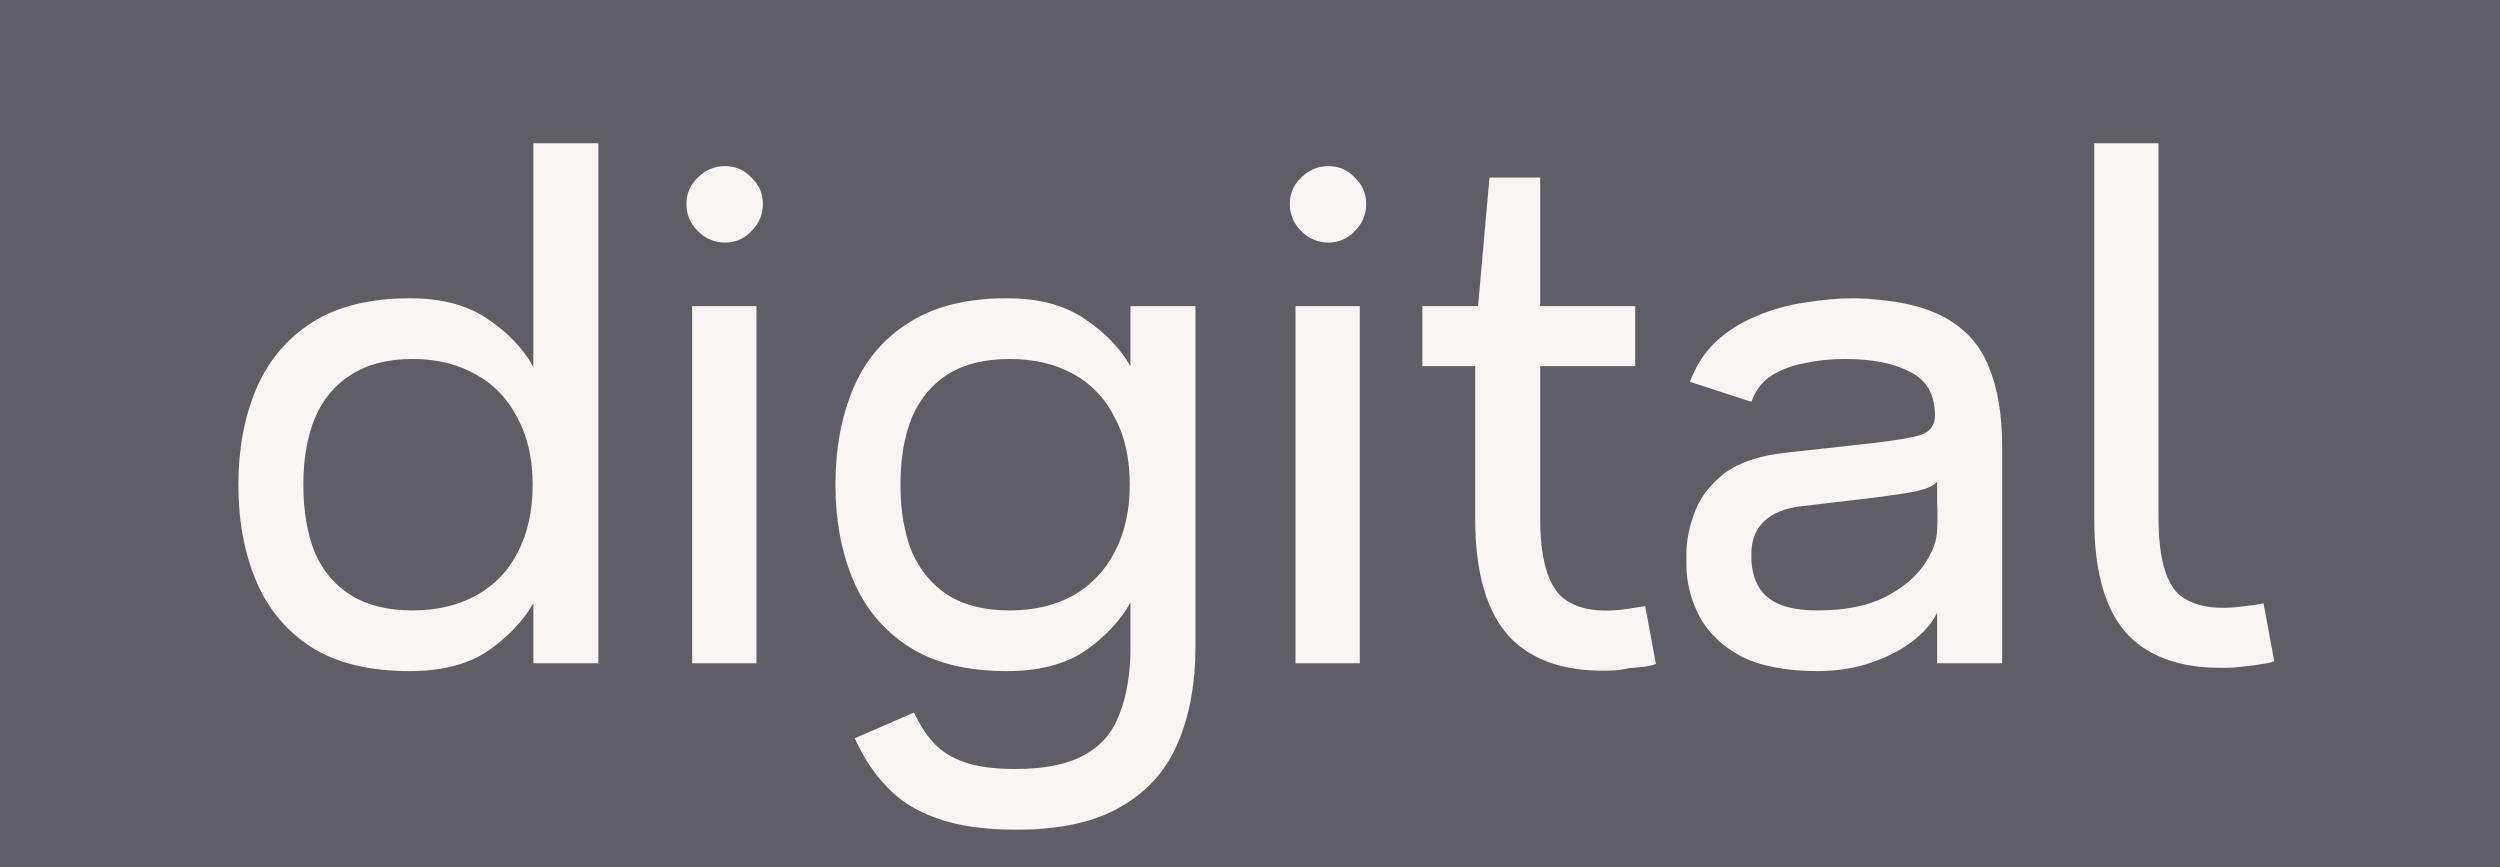
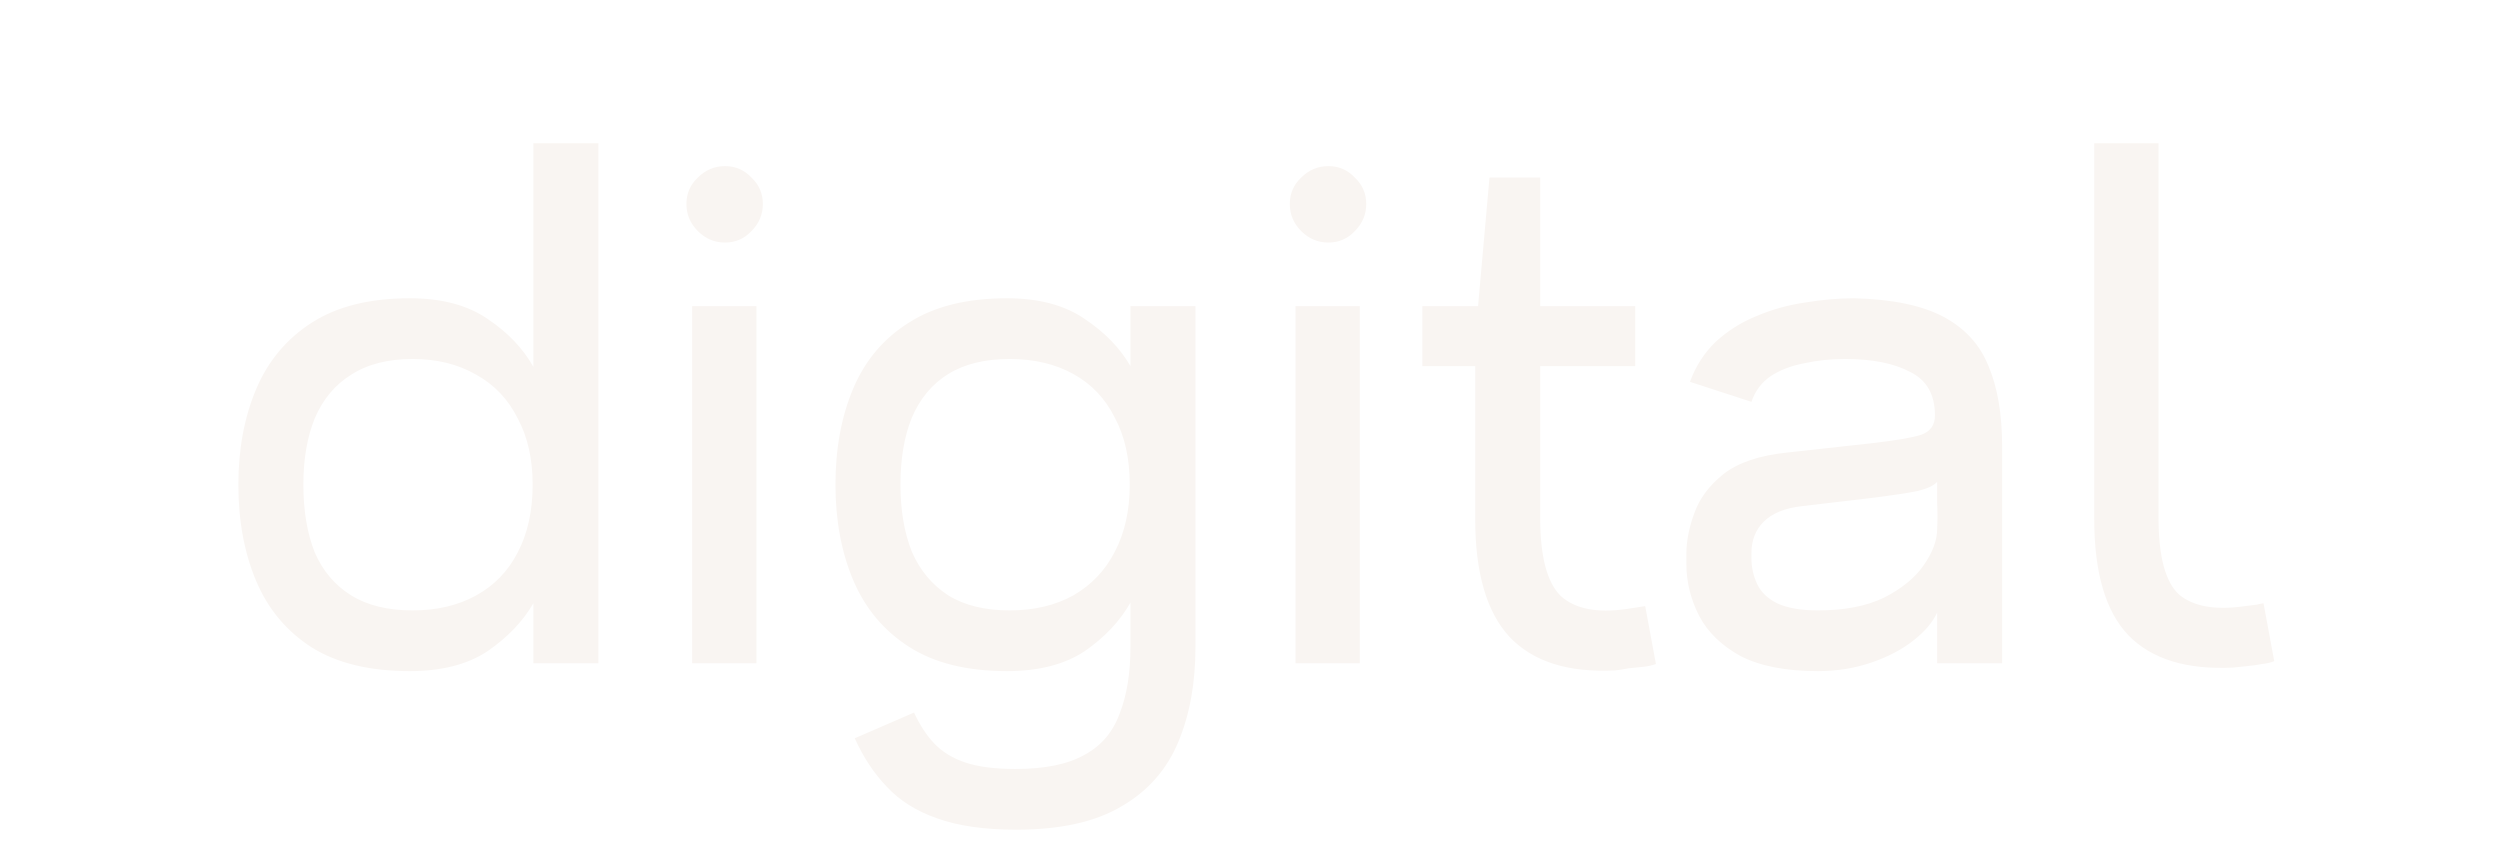
<svg xmlns="http://www.w3.org/2000/svg" width="49" height="17" viewBox="0 0 49 17" fill="none">
-   <rect width="49" height="17" fill="#5F5E66" />
-   <path d="M8.032 13.154C7.248 13.154 6.609 13 6.114 12.692C5.619 12.375 5.255 11.941 5.022 11.39C4.789 10.839 4.672 10.209 4.672 9.5C4.672 8.8 4.789 8.175 5.022 7.624C5.255 7.073 5.619 6.639 6.114 6.322C6.609 6.005 7.248 5.846 8.032 5.846C8.657 5.846 9.166 5.981 9.558 6.252C9.95 6.513 10.249 6.826 10.454 7.19V2.808H11.728V13H10.454V11.824C10.249 12.179 9.95 12.491 9.558 12.762C9.166 13.023 8.657 13.154 8.032 13.154ZM5.946 9.5C5.946 10.013 6.021 10.457 6.17 10.83C6.329 11.194 6.567 11.474 6.884 11.67C7.201 11.866 7.603 11.964 8.088 11.964C8.564 11.964 8.979 11.866 9.334 11.67C9.689 11.474 9.959 11.194 10.146 10.83C10.342 10.457 10.44 10.013 10.44 9.5C10.44 8.996 10.342 8.562 10.146 8.198C9.959 7.825 9.689 7.54 9.334 7.344C8.979 7.139 8.564 7.036 8.088 7.036C7.603 7.036 7.201 7.139 6.884 7.344C6.567 7.54 6.329 7.825 6.17 8.198C6.021 8.562 5.946 8.996 5.946 9.5ZM14.826 6V13H13.566V6H14.826ZM14.21 4.754C14.005 4.754 13.827 4.679 13.678 4.53C13.529 4.381 13.454 4.203 13.454 3.998C13.454 3.793 13.529 3.62 13.678 3.48C13.827 3.331 14.005 3.256 14.21 3.256C14.415 3.256 14.588 3.331 14.728 3.48C14.877 3.62 14.952 3.793 14.952 3.998C14.952 4.203 14.877 4.381 14.728 4.53C14.588 4.679 14.415 4.754 14.21 4.754ZM19.735 5.846C20.36 5.846 20.869 5.981 21.261 6.252C21.653 6.513 21.952 6.821 22.157 7.176V6H23.431V12.678C23.431 13.387 23.319 14.008 23.095 14.54C22.871 15.081 22.503 15.501 21.989 15.8C21.476 16.108 20.785 16.262 19.917 16.262C19.292 16.262 18.774 16.187 18.363 16.038C17.962 15.898 17.635 15.693 17.383 15.422C17.131 15.161 16.921 14.843 16.753 14.47L17.915 13.966C18.027 14.209 18.158 14.409 18.307 14.568C18.466 14.736 18.671 14.862 18.923 14.946C19.175 15.03 19.502 15.072 19.903 15.072C20.482 15.072 20.934 14.979 21.261 14.792C21.588 14.615 21.817 14.344 21.947 13.98C22.087 13.625 22.157 13.191 22.157 12.678V11.81C21.952 12.174 21.653 12.491 21.261 12.762C20.869 13.023 20.36 13.154 19.735 13.154C18.951 13.154 18.312 12.995 17.817 12.678C17.323 12.361 16.959 11.927 16.725 11.376C16.492 10.825 16.375 10.2 16.375 9.5C16.375 8.791 16.492 8.161 16.725 7.61C16.959 7.059 17.323 6.63 17.817 6.322C18.312 6.005 18.951 5.846 19.735 5.846ZM17.649 9.5C17.649 10.004 17.724 10.443 17.873 10.816C18.032 11.18 18.27 11.465 18.587 11.67C18.904 11.866 19.306 11.964 19.791 11.964C20.267 11.964 20.683 11.866 21.037 11.67C21.392 11.465 21.663 11.18 21.849 10.816C22.045 10.443 22.143 10.004 22.143 9.5C22.143 8.987 22.045 8.548 21.849 8.184C21.663 7.811 21.392 7.526 21.037 7.33C20.683 7.134 20.267 7.036 19.791 7.036C19.306 7.036 18.904 7.134 18.587 7.33C18.27 7.526 18.032 7.811 17.873 8.184C17.724 8.548 17.649 8.987 17.649 9.5ZM26.652 6V13H25.392V6H26.652ZM26.036 4.754C25.831 4.754 25.653 4.679 25.504 4.53C25.355 4.381 25.28 4.203 25.28 3.998C25.28 3.793 25.355 3.62 25.504 3.48C25.653 3.331 25.831 3.256 26.036 3.256C26.241 3.256 26.414 3.331 26.554 3.48C26.703 3.62 26.778 3.793 26.778 3.998C26.778 4.203 26.703 4.381 26.554 4.53C26.414 4.679 26.241 4.754 26.036 4.754ZM32.456 13.014C32.382 13.042 32.298 13.061 32.204 13.07C32.111 13.079 32.018 13.089 31.924 13.098C31.831 13.117 31.742 13.131 31.658 13.14C30.734 13.187 30.044 12.967 29.586 12.482C29.138 11.997 28.914 11.227 28.914 10.172V7.176H27.878V6H28.97L29.194 3.48H30.188V6H32.05V7.176H30.188V10.158C30.188 10.914 30.324 11.423 30.594 11.684C30.874 11.936 31.304 12.02 31.882 11.936C31.938 11.927 31.999 11.917 32.064 11.908C32.13 11.899 32.19 11.889 32.246 11.88L32.456 13.014ZM35.63 13.154C35.004 13.154 34.5 13.056 34.117 12.86C33.744 12.655 33.474 12.393 33.306 12.076C33.138 11.749 33.053 11.409 33.053 11.054V10.858C33.053 10.606 33.105 10.34 33.208 10.06C33.31 9.771 33.502 9.514 33.782 9.29C34.071 9.066 34.486 8.926 35.028 8.87L36.679 8.688C37.165 8.632 37.492 8.576 37.66 8.52C37.837 8.455 37.925 8.329 37.925 8.142C37.925 7.731 37.762 7.447 37.435 7.288C37.118 7.12 36.694 7.036 36.161 7.036C35.882 7.036 35.615 7.064 35.364 7.12C35.111 7.167 34.892 7.251 34.706 7.372C34.528 7.493 34.402 7.661 34.328 7.876L33.123 7.484C33.236 7.176 33.404 6.915 33.627 6.7C33.861 6.485 34.127 6.317 34.425 6.196C34.733 6.065 35.051 5.977 35.377 5.93C35.714 5.874 36.035 5.846 36.343 5.846C37.09 5.865 37.673 5.986 38.093 6.21C38.514 6.434 38.807 6.756 38.975 7.176C39.153 7.596 39.242 8.123 39.242 8.758V13H37.968V12.006C37.883 12.193 37.73 12.375 37.505 12.552C37.282 12.729 37.006 12.874 36.679 12.986C36.353 13.098 36.003 13.154 35.63 13.154ZM35.63 11.964C36.152 11.964 36.586 11.88 36.931 11.712C37.277 11.535 37.533 11.325 37.702 11.082C37.879 10.83 37.968 10.592 37.968 10.368C37.977 10.209 37.977 10.037 37.968 9.85C37.968 9.654 37.968 9.519 37.968 9.444C37.902 9.519 37.772 9.579 37.575 9.626C37.389 9.663 37.114 9.705 36.749 9.752L35.322 9.92C34.986 9.957 34.733 10.06 34.566 10.228C34.407 10.387 34.328 10.592 34.328 10.844V10.942C34.328 11.119 34.365 11.287 34.44 11.446C34.514 11.605 34.645 11.731 34.831 11.824C35.028 11.917 35.294 11.964 35.63 11.964ZM44.575 12.958C44.509 12.986 44.43 13.005 44.337 13.014C44.243 13.033 44.145 13.047 44.043 13.056C43.949 13.065 43.861 13.075 43.777 13.084C42.862 13.131 42.176 12.921 41.719 12.454C41.271 11.987 41.047 11.227 41.047 10.172V2.808H42.307V10.144C42.307 10.909 42.442 11.413 42.713 11.656C42.993 11.889 43.422 11.964 44.001 11.88C44.066 11.871 44.141 11.861 44.225 11.852C44.309 11.833 44.355 11.824 44.365 11.824L44.575 12.958Z" fill="#F9F5F2" />
+   <path d="M8.032 13.154C7.248 13.154 6.609 13 6.114 12.692C5.619 12.375 5.255 11.941 5.022 11.39C4.789 10.839 4.672 10.209 4.672 9.5C4.672 8.8 4.789 8.175 5.022 7.624C5.255 7.073 5.619 6.639 6.114 6.322C6.609 6.005 7.248 5.846 8.032 5.846C8.657 5.846 9.166 5.981 9.558 6.252C9.95 6.513 10.249 6.826 10.454 7.19V2.808H11.728V13H10.454V11.824C10.249 12.179 9.95 12.491 9.558 12.762C9.166 13.023 8.657 13.154 8.032 13.154ZM5.946 9.5C5.946 10.013 6.021 10.457 6.17 10.83C6.329 11.194 6.567 11.474 6.884 11.67C7.201 11.866 7.603 11.964 8.088 11.964C8.564 11.964 8.979 11.866 9.334 11.67C9.689 11.474 9.959 11.194 10.146 10.83C10.342 10.457 10.44 10.013 10.44 9.5C10.44 8.996 10.342 8.562 10.146 8.198C9.959 7.825 9.689 7.54 9.334 7.344C8.979 7.139 8.564 7.036 8.088 7.036C7.603 7.036 7.201 7.139 6.884 7.344C6.567 7.54 6.329 7.825 6.17 8.198C6.021 8.562 5.946 8.996 5.946 9.5ZM14.826 6V13H13.566V6H14.826ZM14.21 4.754C14.005 4.754 13.827 4.679 13.678 4.53C13.529 4.381 13.454 4.203 13.454 3.998C13.454 3.793 13.529 3.62 13.678 3.48C13.827 3.331 14.005 3.256 14.21 3.256C14.415 3.256 14.588 3.331 14.728 3.48C14.877 3.62 14.952 3.793 14.952 3.998C14.952 4.203 14.877 4.381 14.728 4.53C14.588 4.679 14.415 4.754 14.21 4.754ZM19.735 5.846C20.36 5.846 20.869 5.981 21.261 6.252C21.653 6.513 21.952 6.821 22.157 7.176V6H23.431V12.678C23.431 13.387 23.319 14.008 23.095 14.54C22.871 15.081 22.503 15.501 21.989 15.8C21.476 16.108 20.785 16.262 19.917 16.262C19.292 16.262 18.774 16.187 18.363 16.038C17.962 15.898 17.635 15.693 17.383 15.422C17.131 15.161 16.921 14.843 16.753 14.47L17.915 13.966C18.027 14.209 18.158 14.409 18.307 14.568C18.466 14.736 18.671 14.862 18.923 14.946C19.175 15.03 19.502 15.072 19.903 15.072C20.482 15.072 20.934 14.979 21.261 14.792C21.588 14.615 21.817 14.344 21.947 13.98C22.087 13.625 22.157 13.191 22.157 12.678V11.81C21.952 12.174 21.653 12.491 21.261 12.762C20.869 13.023 20.36 13.154 19.735 13.154C18.951 13.154 18.312 12.995 17.817 12.678C17.323 12.361 16.959 11.927 16.725 11.376C16.492 10.825 16.375 10.2 16.375 9.5C16.375 8.791 16.492 8.161 16.725 7.61C16.959 7.059 17.323 6.63 17.817 6.322C18.312 6.005 18.951 5.846 19.735 5.846M17.649 9.5C17.649 10.004 17.724 10.443 17.873 10.816C18.032 11.18 18.27 11.465 18.587 11.67C18.904 11.866 19.306 11.964 19.791 11.964C20.267 11.964 20.683 11.866 21.037 11.67C21.392 11.465 21.663 11.18 21.849 10.816C22.045 10.443 22.143 10.004 22.143 9.5C22.143 8.987 22.045 8.548 21.849 8.184C21.663 7.811 21.392 7.526 21.037 7.33C20.683 7.134 20.267 7.036 19.791 7.036C19.306 7.036 18.904 7.134 18.587 7.33C18.27 7.526 18.032 7.811 17.873 8.184C17.724 8.548 17.649 8.987 17.649 9.5ZM26.652 6V13H25.392V6H26.652ZM26.036 4.754C25.831 4.754 25.653 4.679 25.504 4.53C25.355 4.381 25.28 4.203 25.28 3.998C25.28 3.793 25.355 3.62 25.504 3.48C25.653 3.331 25.831 3.256 26.036 3.256C26.241 3.256 26.414 3.331 26.554 3.48C26.703 3.62 26.778 3.793 26.778 3.998C26.778 4.203 26.703 4.381 26.554 4.53C26.414 4.679 26.241 4.754 26.036 4.754ZM32.456 13.014C32.382 13.042 32.298 13.061 32.204 13.07C32.111 13.079 32.018 13.089 31.924 13.098C31.831 13.117 31.742 13.131 31.658 13.14C30.734 13.187 30.044 12.967 29.586 12.482C29.138 11.997 28.914 11.227 28.914 10.172V7.176H27.878V6H28.97L29.194 3.48H30.188V6H32.05V7.176H30.188V10.158C30.188 10.914 30.324 11.423 30.594 11.684C30.874 11.936 31.304 12.02 31.882 11.936C31.938 11.927 31.999 11.917 32.064 11.908C32.13 11.899 32.19 11.889 32.246 11.88L32.456 13.014ZM35.63 13.154C35.004 13.154 34.5 13.056 34.117 12.86C33.744 12.655 33.474 12.393 33.306 12.076C33.138 11.749 33.053 11.409 33.053 11.054V10.858C33.053 10.606 33.105 10.34 33.208 10.06C33.31 9.771 33.502 9.514 33.782 9.29C34.071 9.066 34.486 8.926 35.028 8.87L36.679 8.688C37.165 8.632 37.492 8.576 37.66 8.52C37.837 8.455 37.925 8.329 37.925 8.142C37.925 7.731 37.762 7.447 37.435 7.288C37.118 7.12 36.694 7.036 36.161 7.036C35.882 7.036 35.615 7.064 35.364 7.12C35.111 7.167 34.892 7.251 34.706 7.372C34.528 7.493 34.402 7.661 34.328 7.876L33.123 7.484C33.236 7.176 33.404 6.915 33.627 6.7C33.861 6.485 34.127 6.317 34.425 6.196C34.733 6.065 35.051 5.977 35.377 5.93C35.714 5.874 36.035 5.846 36.343 5.846C37.09 5.865 37.673 5.986 38.093 6.21C38.514 6.434 38.807 6.756 38.975 7.176C39.153 7.596 39.242 8.123 39.242 8.758V13H37.968V12.006C37.883 12.193 37.73 12.375 37.505 12.552C37.282 12.729 37.006 12.874 36.679 12.986C36.353 13.098 36.003 13.154 35.63 13.154ZM35.63 11.964C36.152 11.964 36.586 11.88 36.931 11.712C37.277 11.535 37.533 11.325 37.702 11.082C37.879 10.83 37.968 10.592 37.968 10.368C37.977 10.209 37.977 10.037 37.968 9.85C37.968 9.654 37.968 9.519 37.968 9.444C37.902 9.519 37.772 9.579 37.575 9.626C37.389 9.663 37.114 9.705 36.749 9.752L35.322 9.92C34.986 9.957 34.733 10.06 34.566 10.228C34.407 10.387 34.328 10.592 34.328 10.844V10.942C34.328 11.119 34.365 11.287 34.44 11.446C34.514 11.605 34.645 11.731 34.831 11.824C35.028 11.917 35.294 11.964 35.63 11.964ZM44.575 12.958C44.509 12.986 44.43 13.005 44.337 13.014C44.243 13.033 44.145 13.047 44.043 13.056C43.949 13.065 43.861 13.075 43.777 13.084C42.862 13.131 42.176 12.921 41.719 12.454C41.271 11.987 41.047 11.227 41.047 10.172V2.808H42.307V10.144C42.307 10.909 42.442 11.413 42.713 11.656C42.993 11.889 43.422 11.964 44.001 11.88C44.066 11.871 44.141 11.861 44.225 11.852C44.309 11.833 44.355 11.824 44.365 11.824L44.575 12.958Z" fill="#F9F5F2" />
</svg>